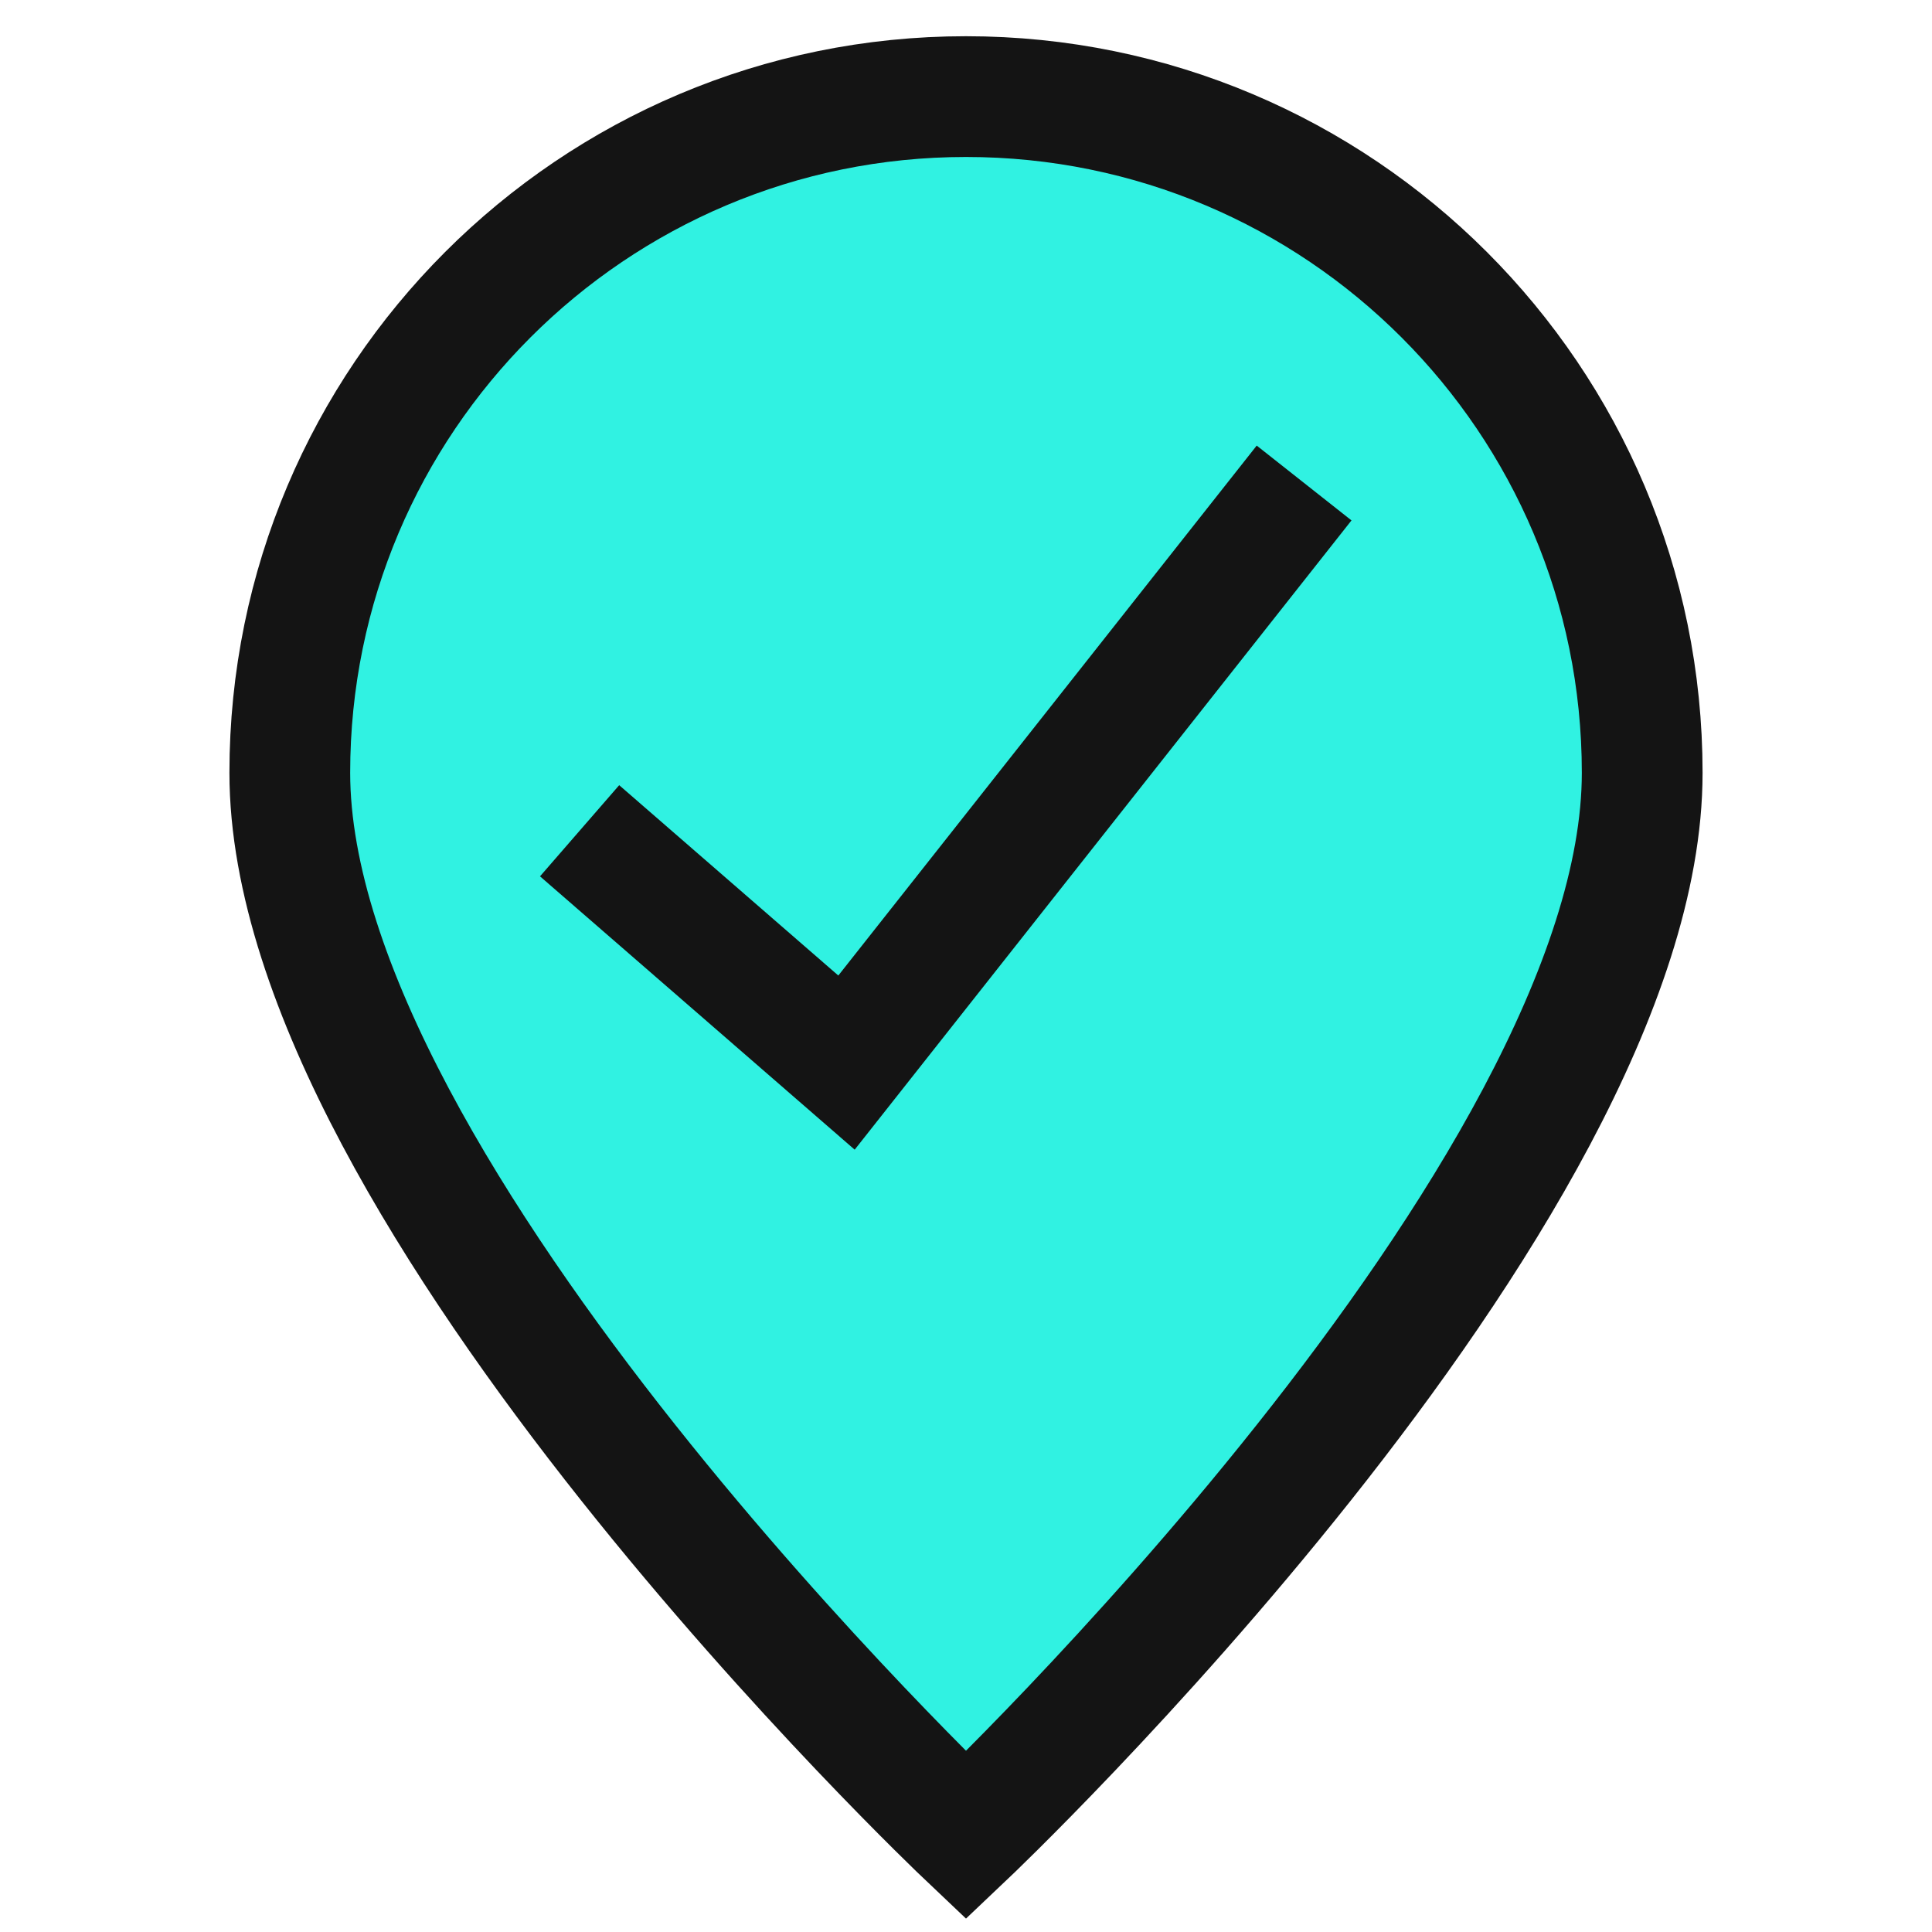
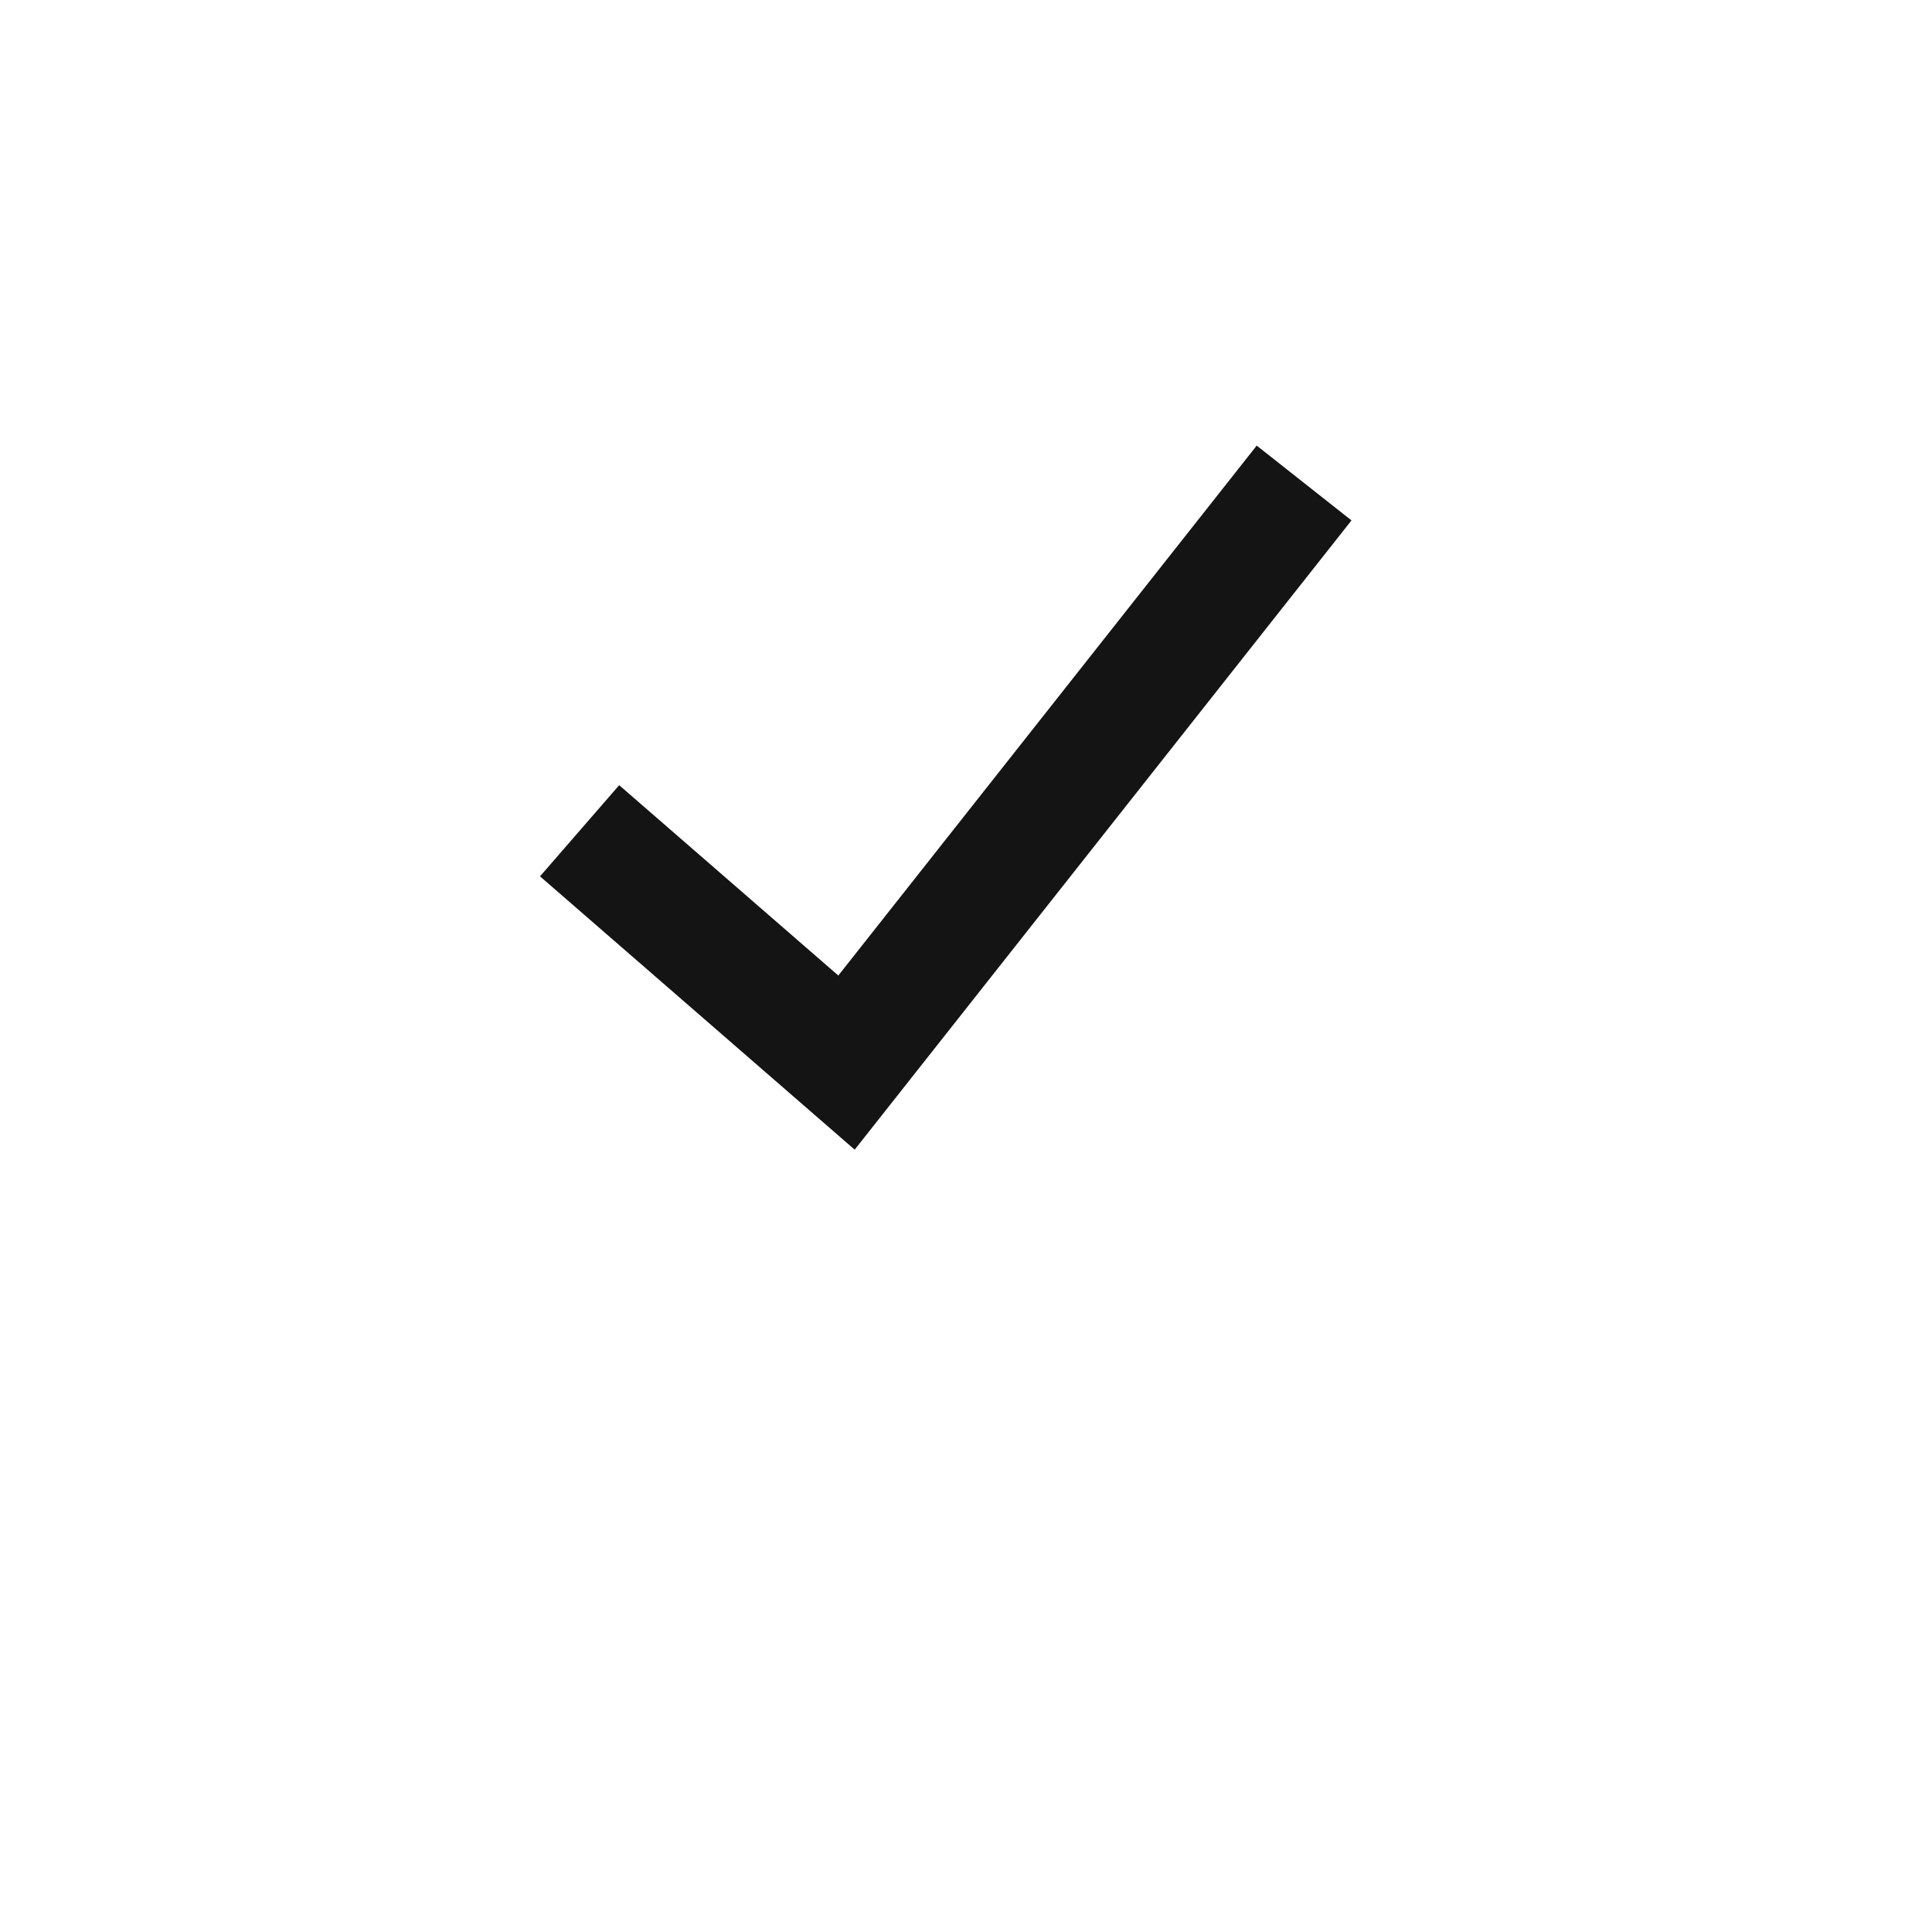
<svg xmlns="http://www.w3.org/2000/svg" width="40" height="40" viewBox="0 0 40 40" fill="none">
-   <path d="M34 16C34 24.732 20 38 20 38C20 38 6 24.732 6 16C6 8.268 12.268 2 20 2C27.732 2 34 8.268 34 16Z" fill="#30F2E2" stroke="#141414" stroke-width="2.5" />
  <path d="M12 17.2L17.526 22L27 10" stroke="#141414" stroke-width="2.5" />
</svg>